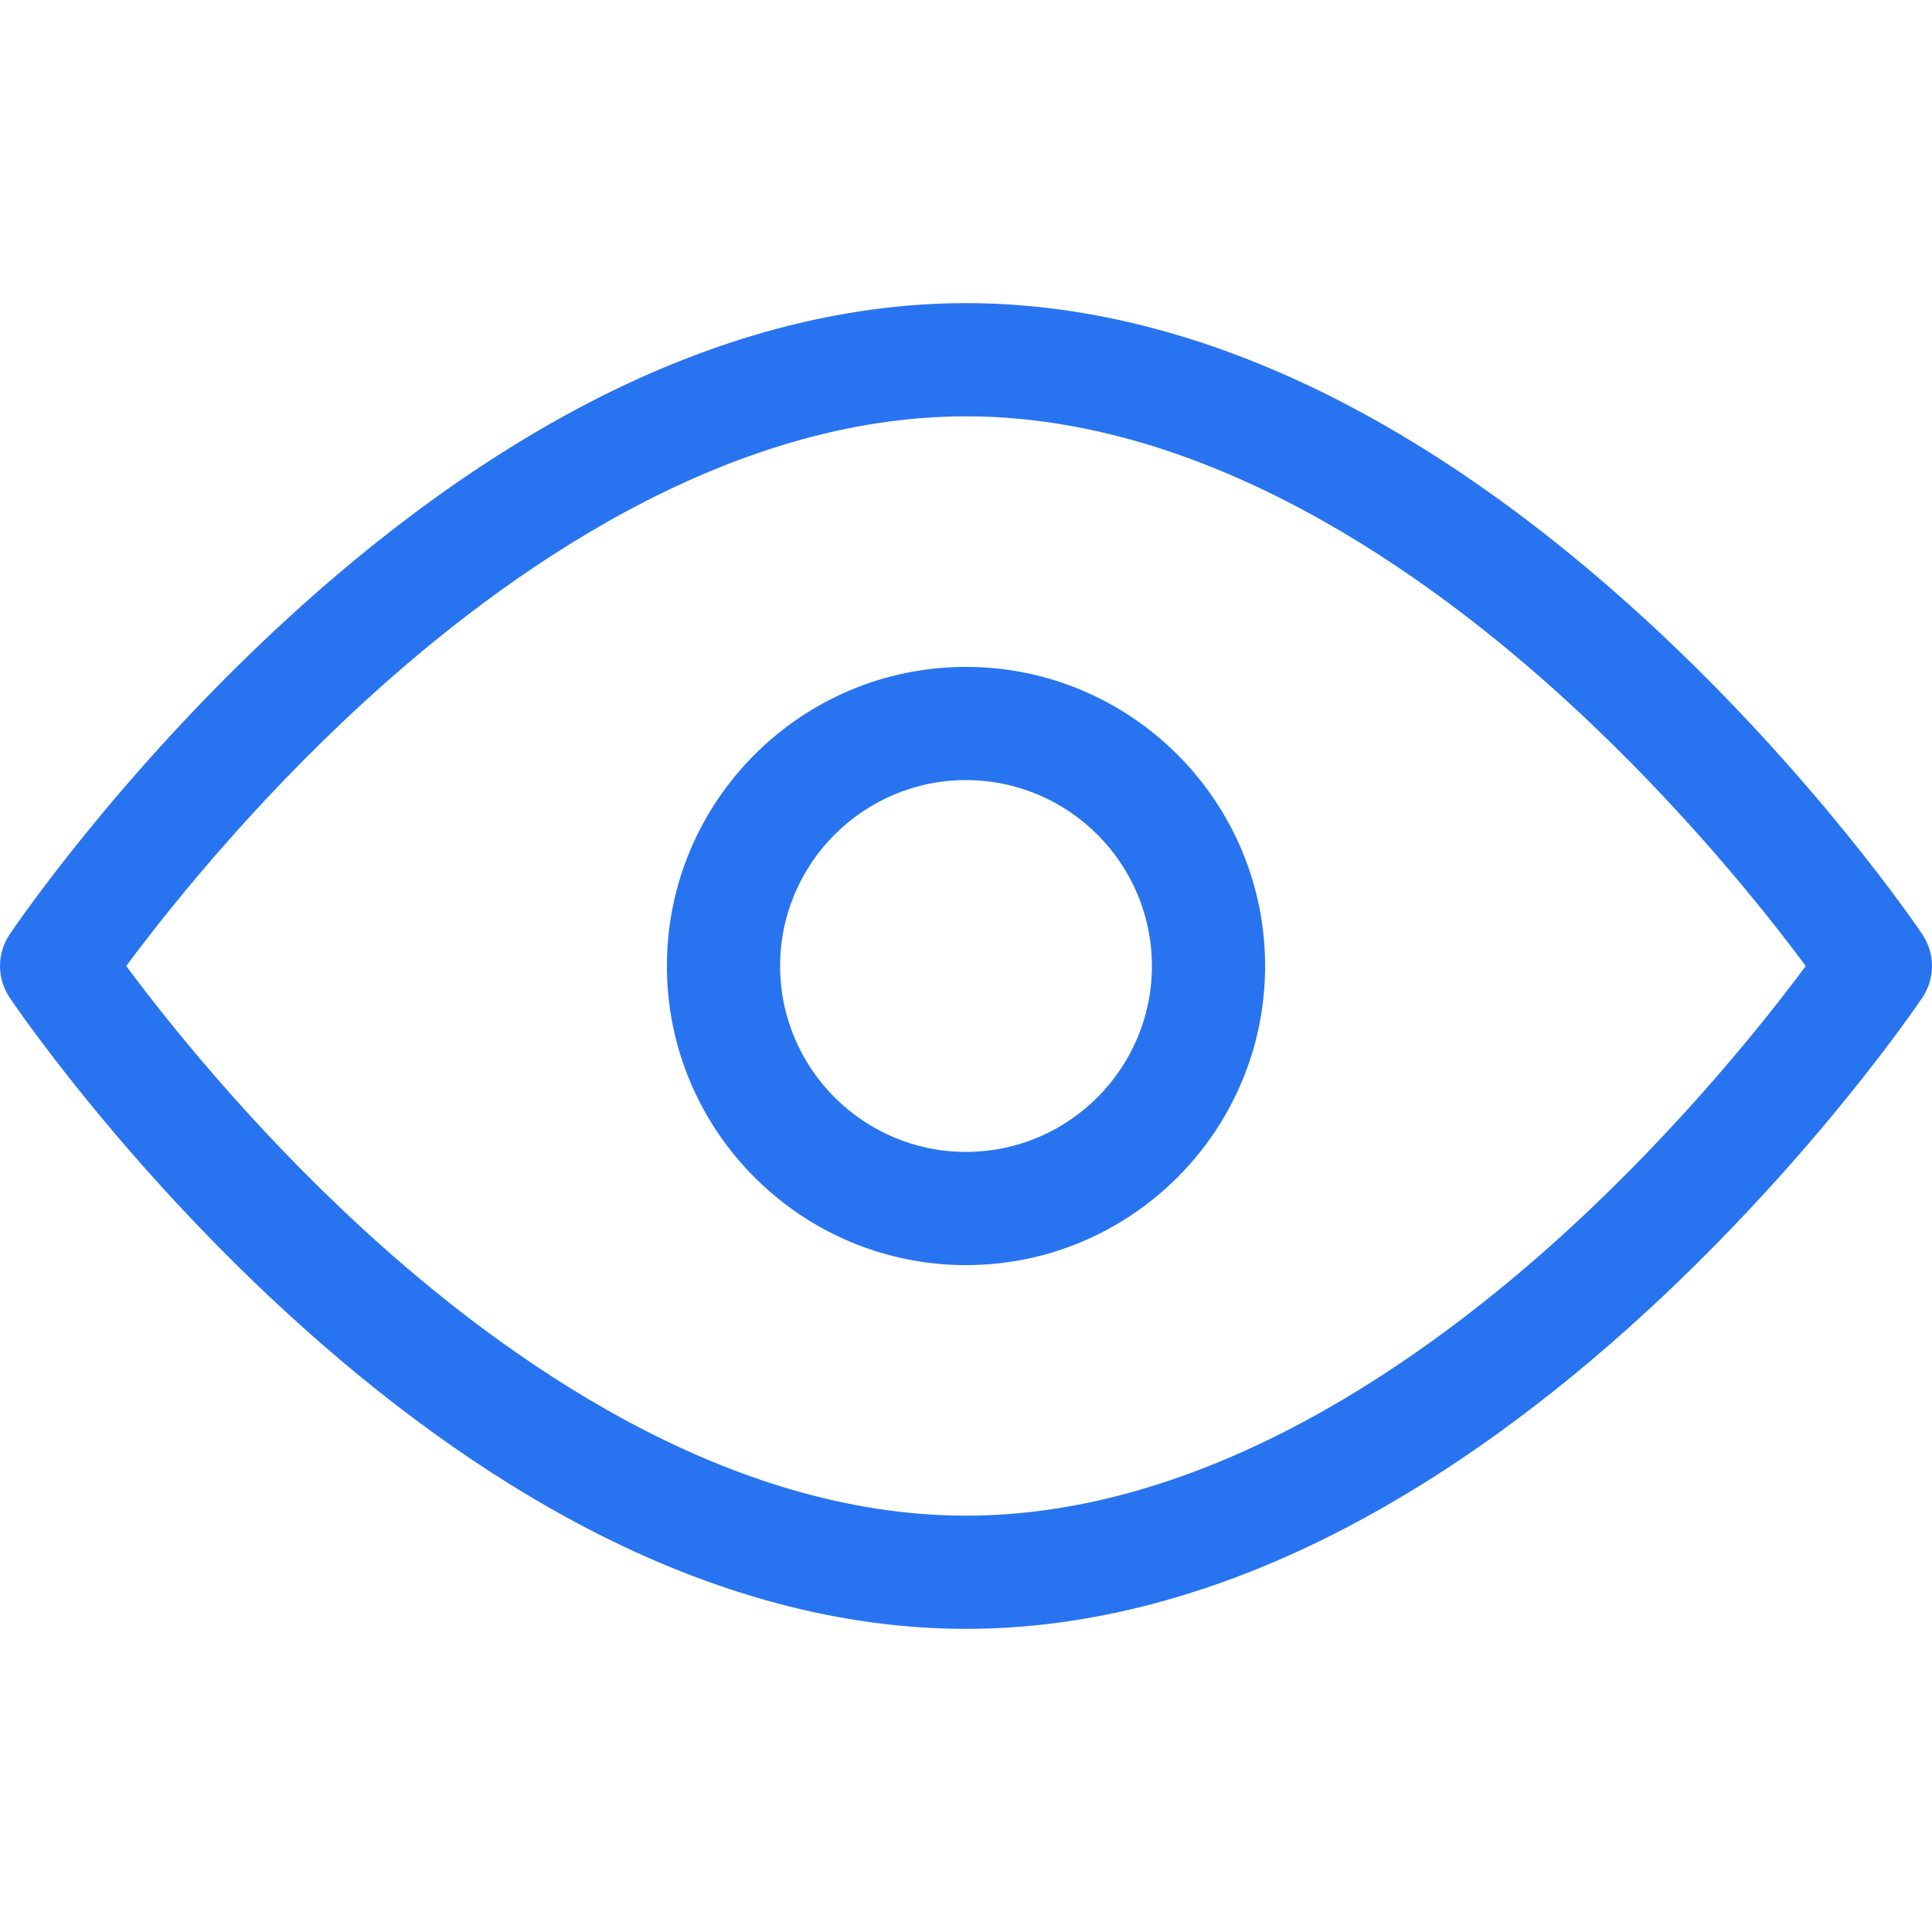
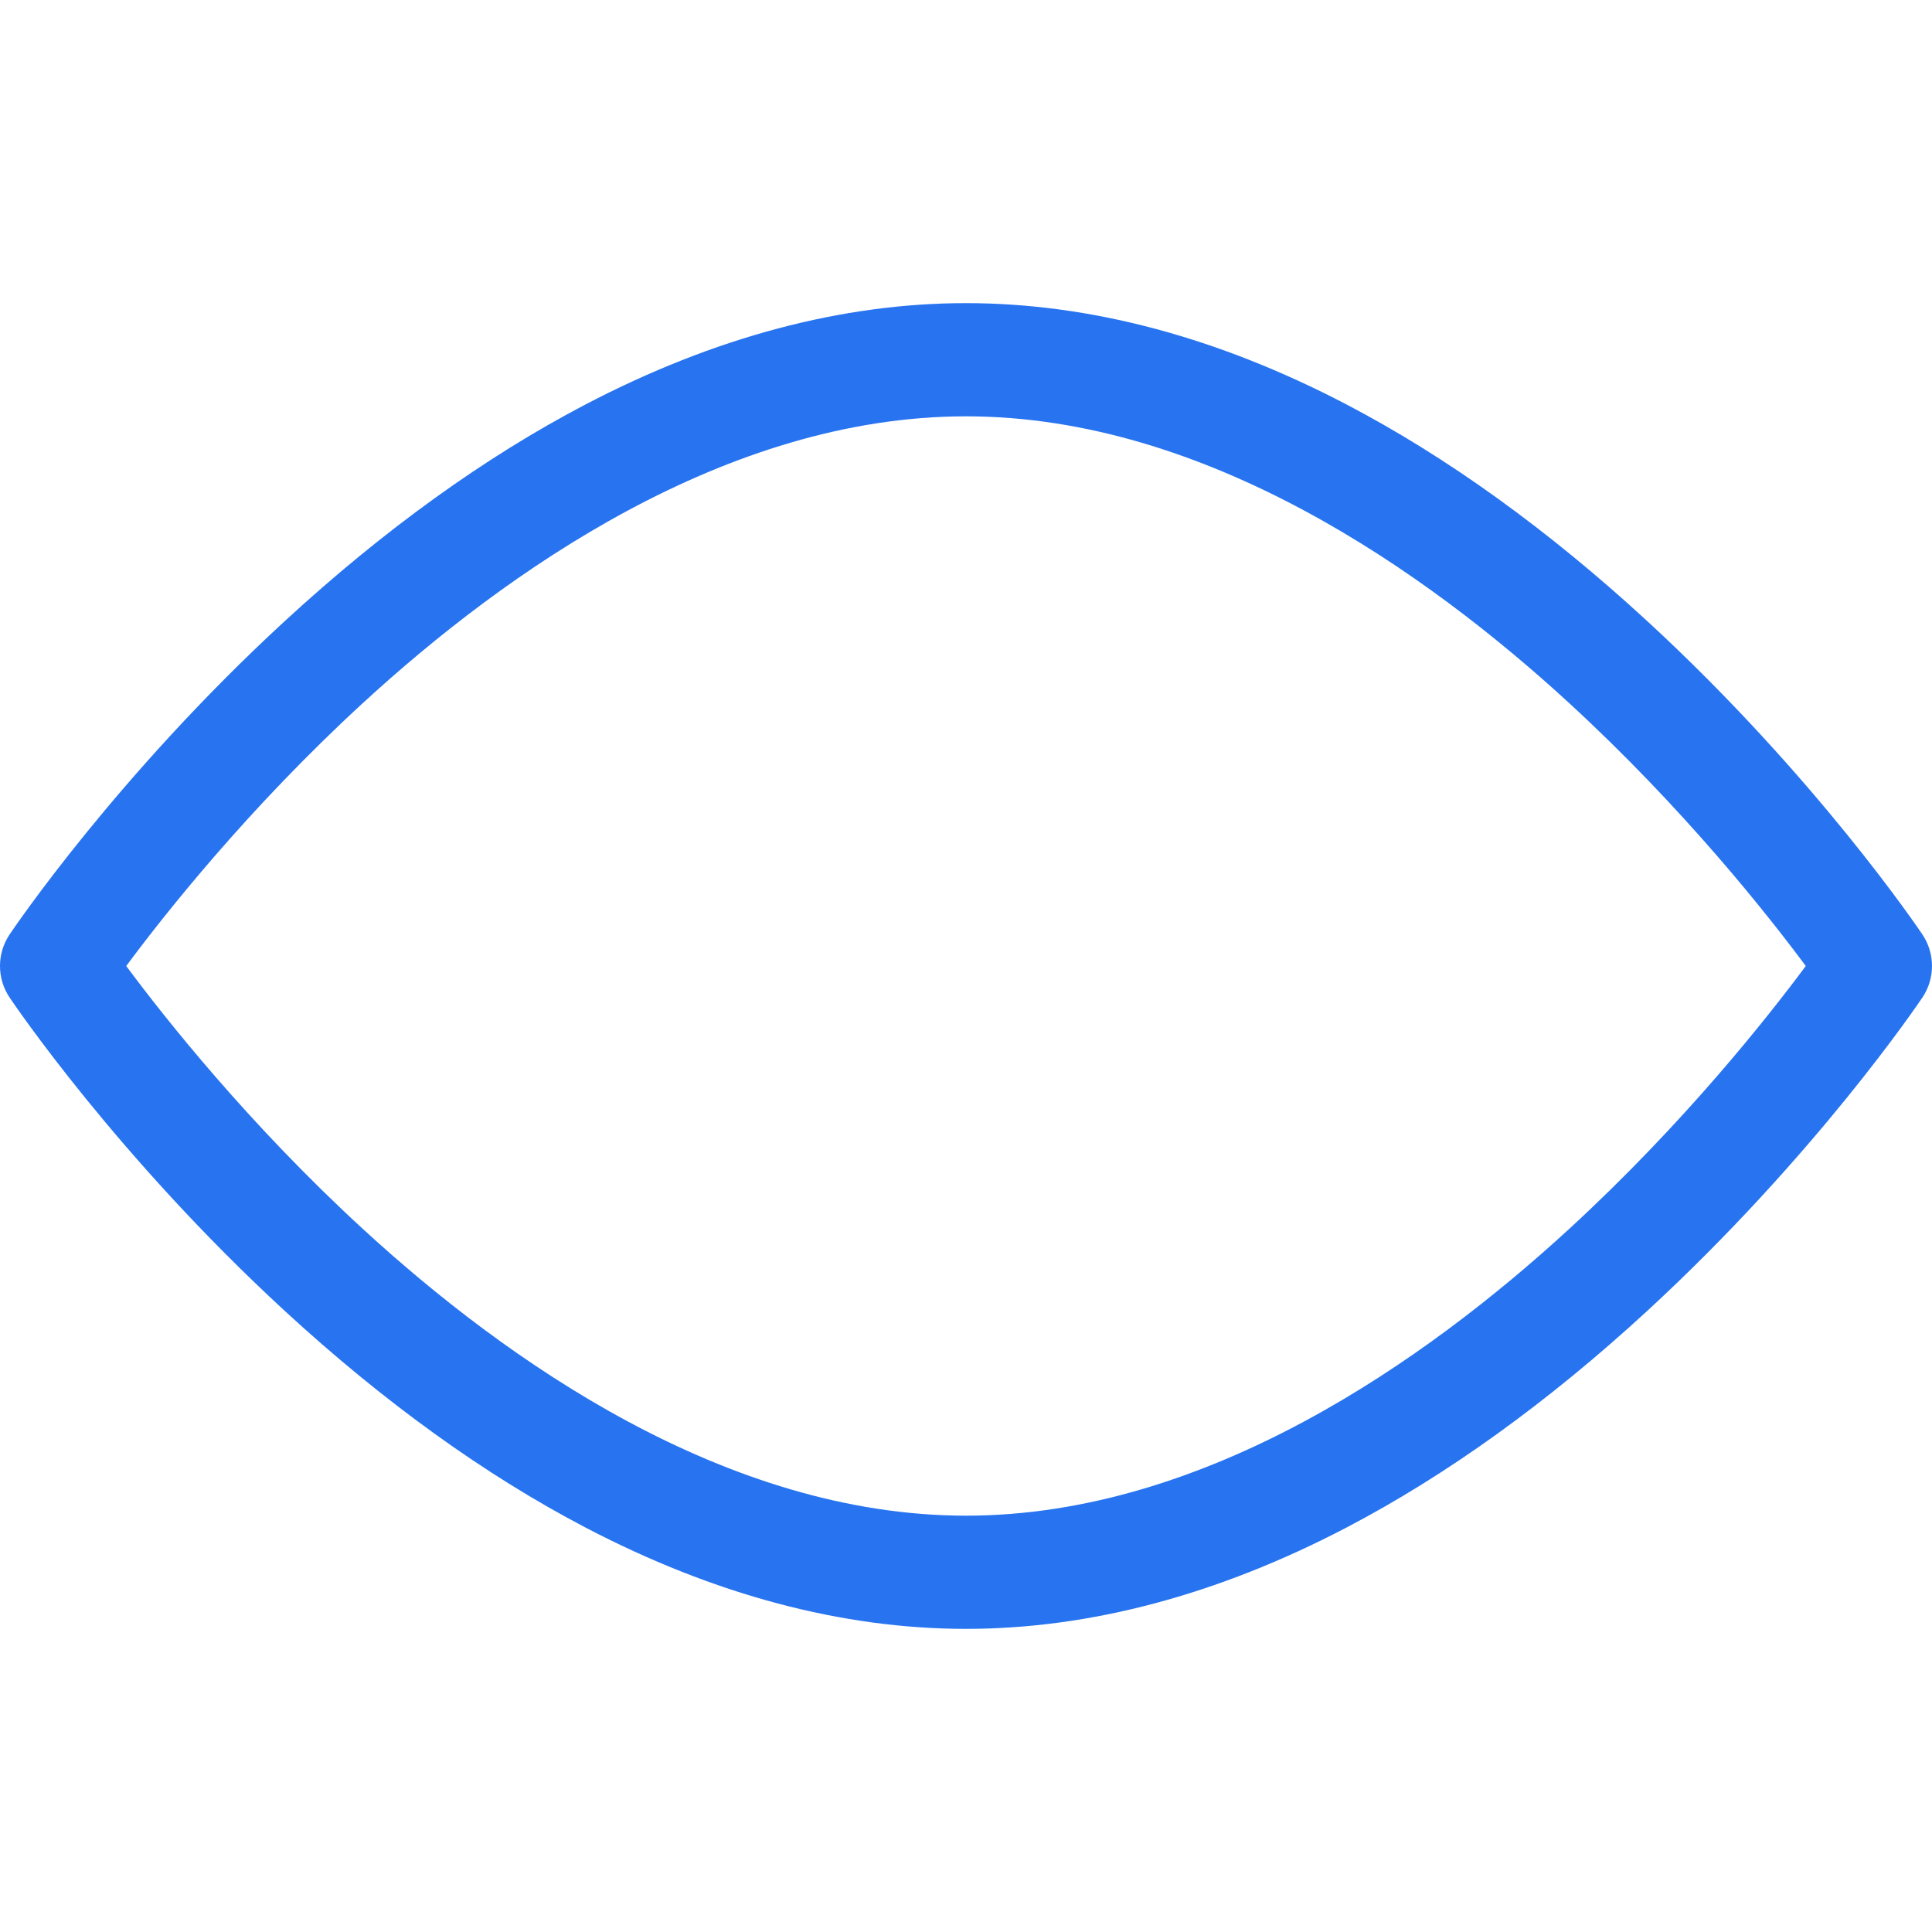
<svg xmlns="http://www.w3.org/2000/svg" version="1.1" id="Capa_1" x="0px" y="0px" viewBox="0 0 512.001 512.001" style="enable-background:new 0 0 512.001 512.001;" xml:space="preserve">
  <g>
    <g>
      <path fill="#2874f0" d="M509.453,247.638c-1.142-1.7-28.473-42.108-72.877-83.005c-26.29-24.212-53.146-43.555-79.821-57.49    c-34.053-17.79-67.951-26.81-100.754-26.81c-32.803,0-66.701,9.02-100.754,26.81c-26.676,13.936-53.531,33.278-79.821,57.49    C31.021,205.53,3.691,245.938,2.548,247.638c-3.398,5.058-3.398,11.667,0,16.725c1.142,1.7,28.473,42.108,72.877,83.005    c26.29,24.212,53.146,43.555,79.821,57.49c34.053,17.79,67.951,26.81,100.754,26.81c32.803,0,66.701-9.02,100.754-26.81    c26.676-13.936,53.531-33.278,79.821-57.49c44.404-40.897,71.735-81.305,72.877-83.005    C512.85,259.305,512.85,252.696,509.453,247.638z M415.781,325.735c-37.719,34.64-96.058,75.933-159.779,75.933    s-122.06-41.293-159.779-75.933C65.86,297.851,43.555,269.614,33.454,256c10.103-13.615,32.406-41.851,62.768-69.734    c37.719-34.64,96.058-75.933,159.779-75.933s122.061,41.293,159.779,75.933c30.361,27.884,52.667,56.121,62.768,69.734    C468.445,269.615,446.141,297.851,415.781,325.735z" />
    </g>
  </g>
  <g>
    <g>
-       <path fill="#2874f0" d="M256,176.734c-43.707,0-79.266,35.559-79.266,79.267c0,43.708,35.559,79.267,79.266,79.267    c43.708,0,79.268-35.559,79.268-79.267S299.708,176.734,256,176.734z M256,305.267c-27.165,0-49.266-22.101-49.266-49.267    c0-27.166,22.101-49.267,49.266-49.267c27.166,0,49.268,22.101,49.268,49.267C305.268,283.166,283.167,305.267,256,305.267z" />
-     </g>
+       </g>
  </g>
  <g>
</g>
  <g>
</g>
  <g>
</g>
  <g>
</g>
  <g>
</g>
  <g>
</g>
  <g>
</g>
  <g>
</g>
  <g>
</g>
  <g>
</g>
  <g>
</g>
  <g>
</g>
  <g>
</g>
  <g>
</g>
  <g>
</g>
</svg>